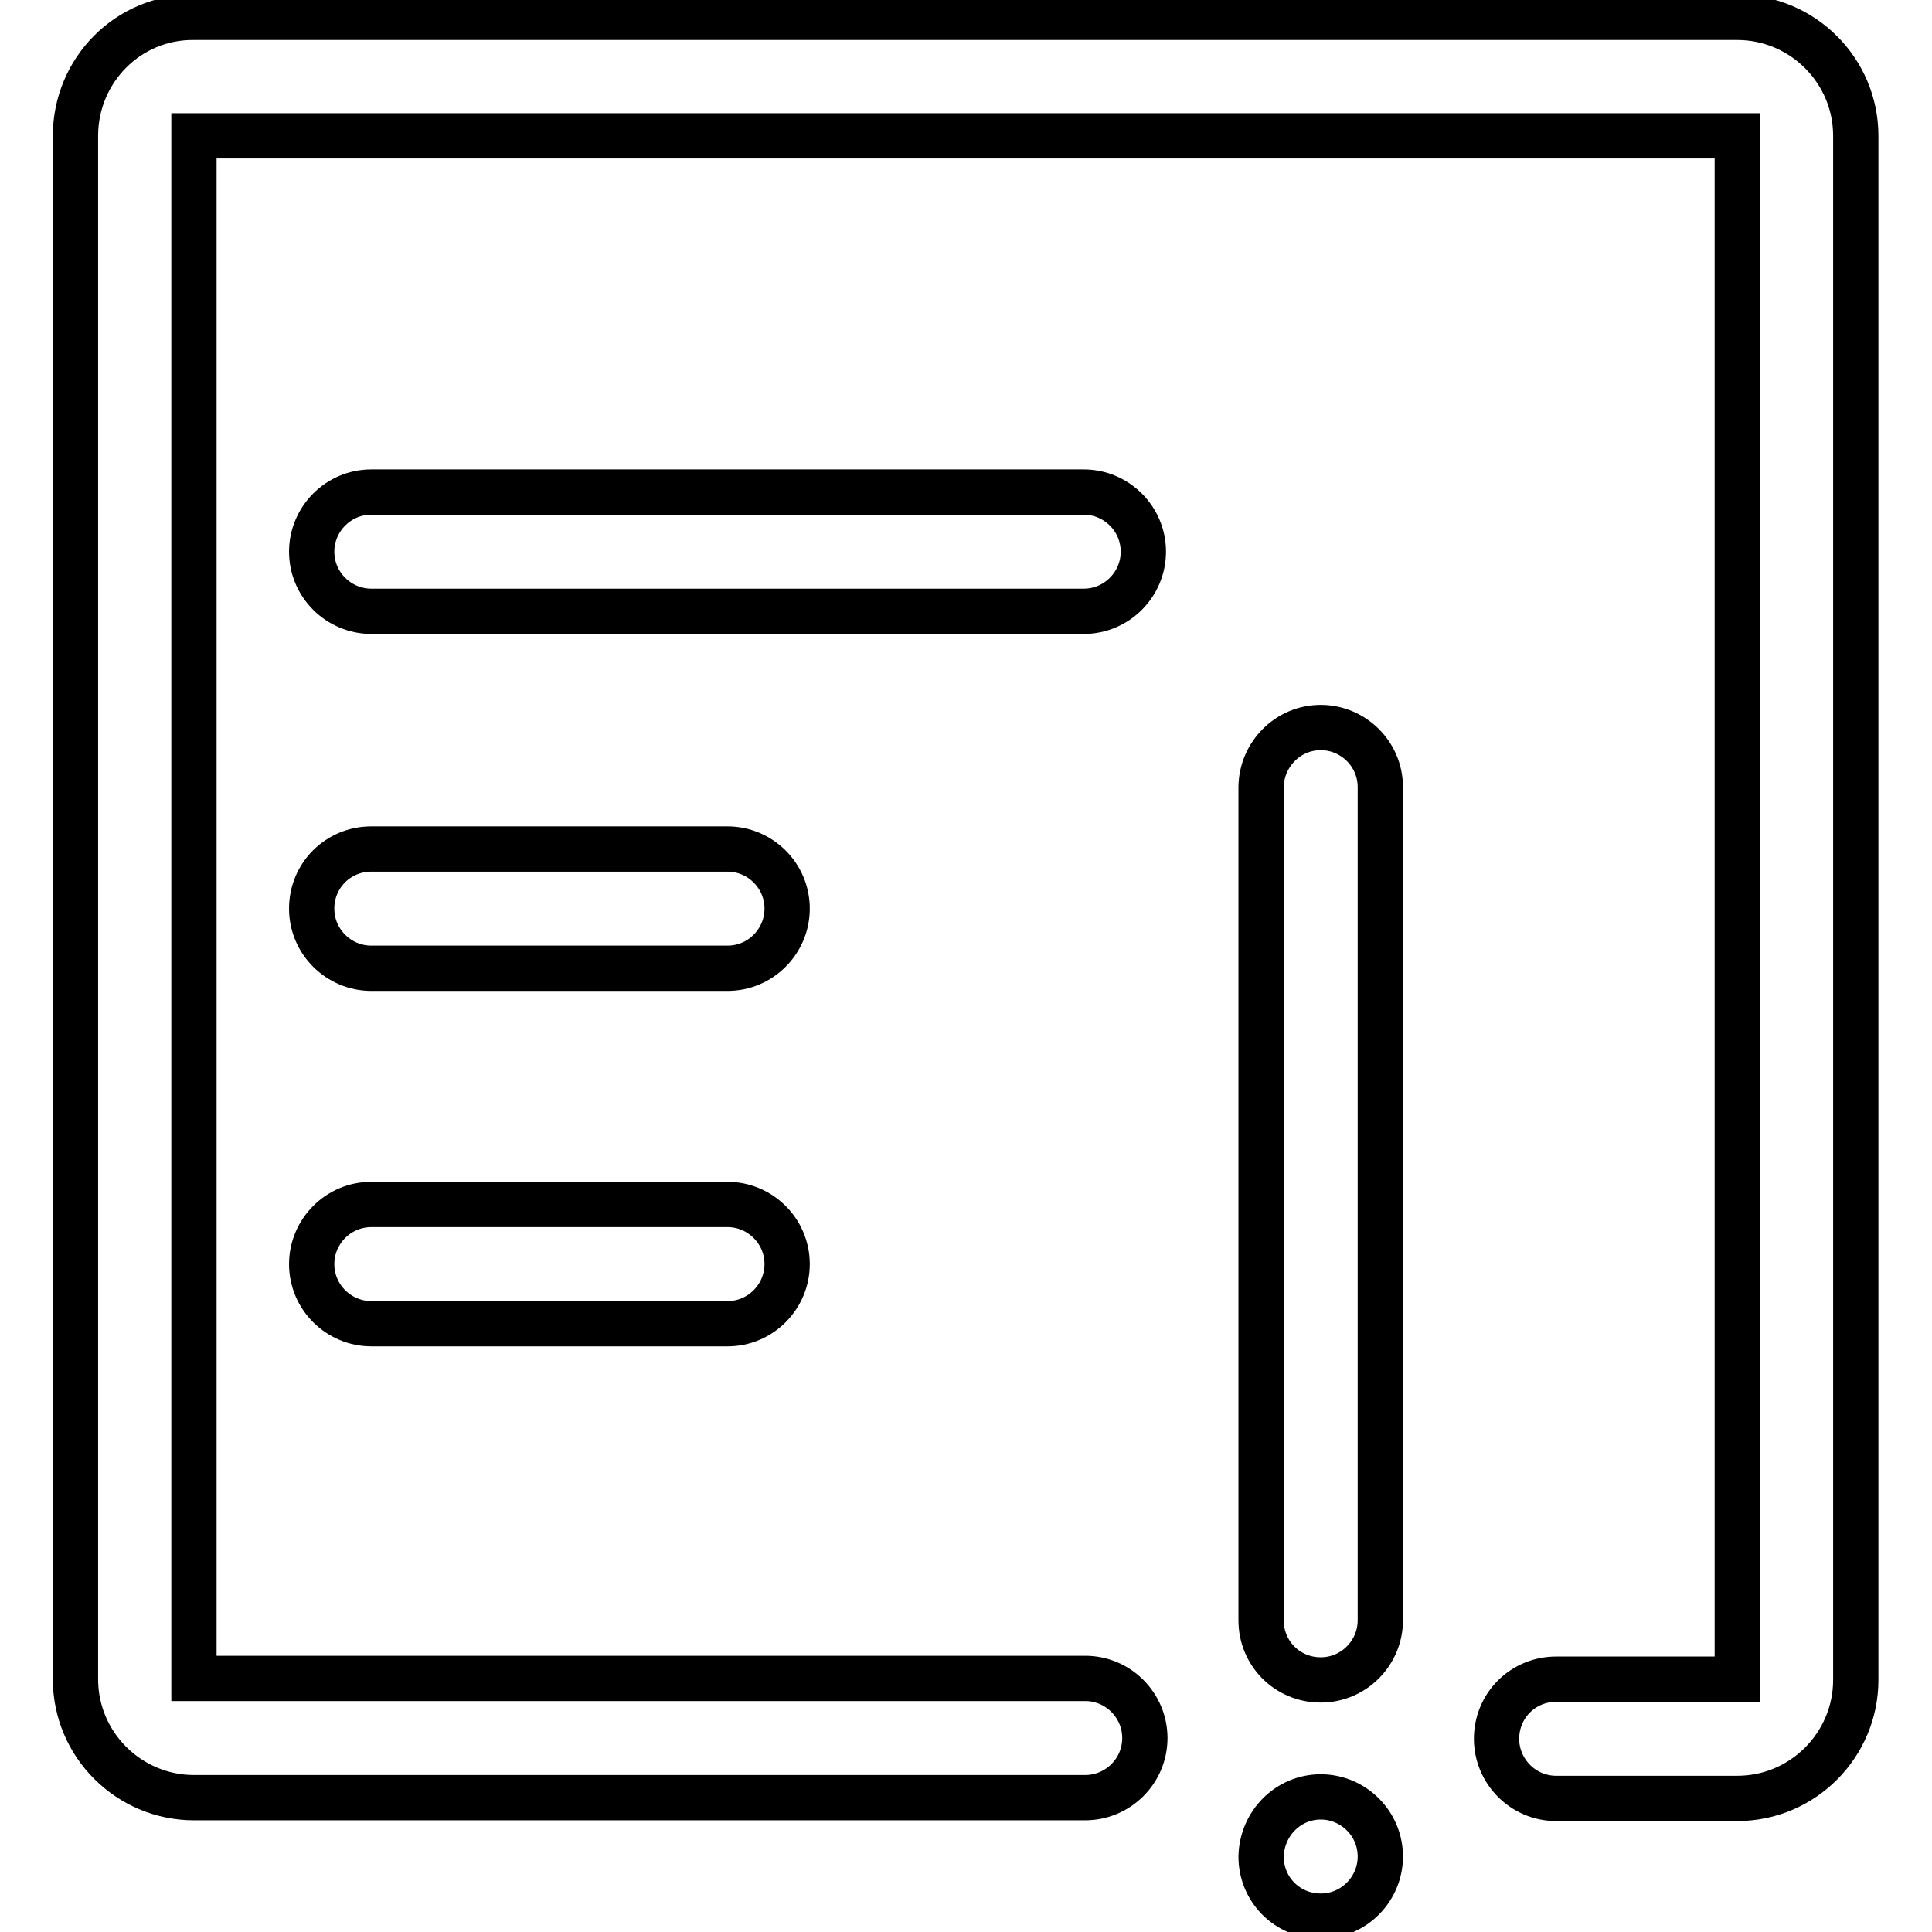
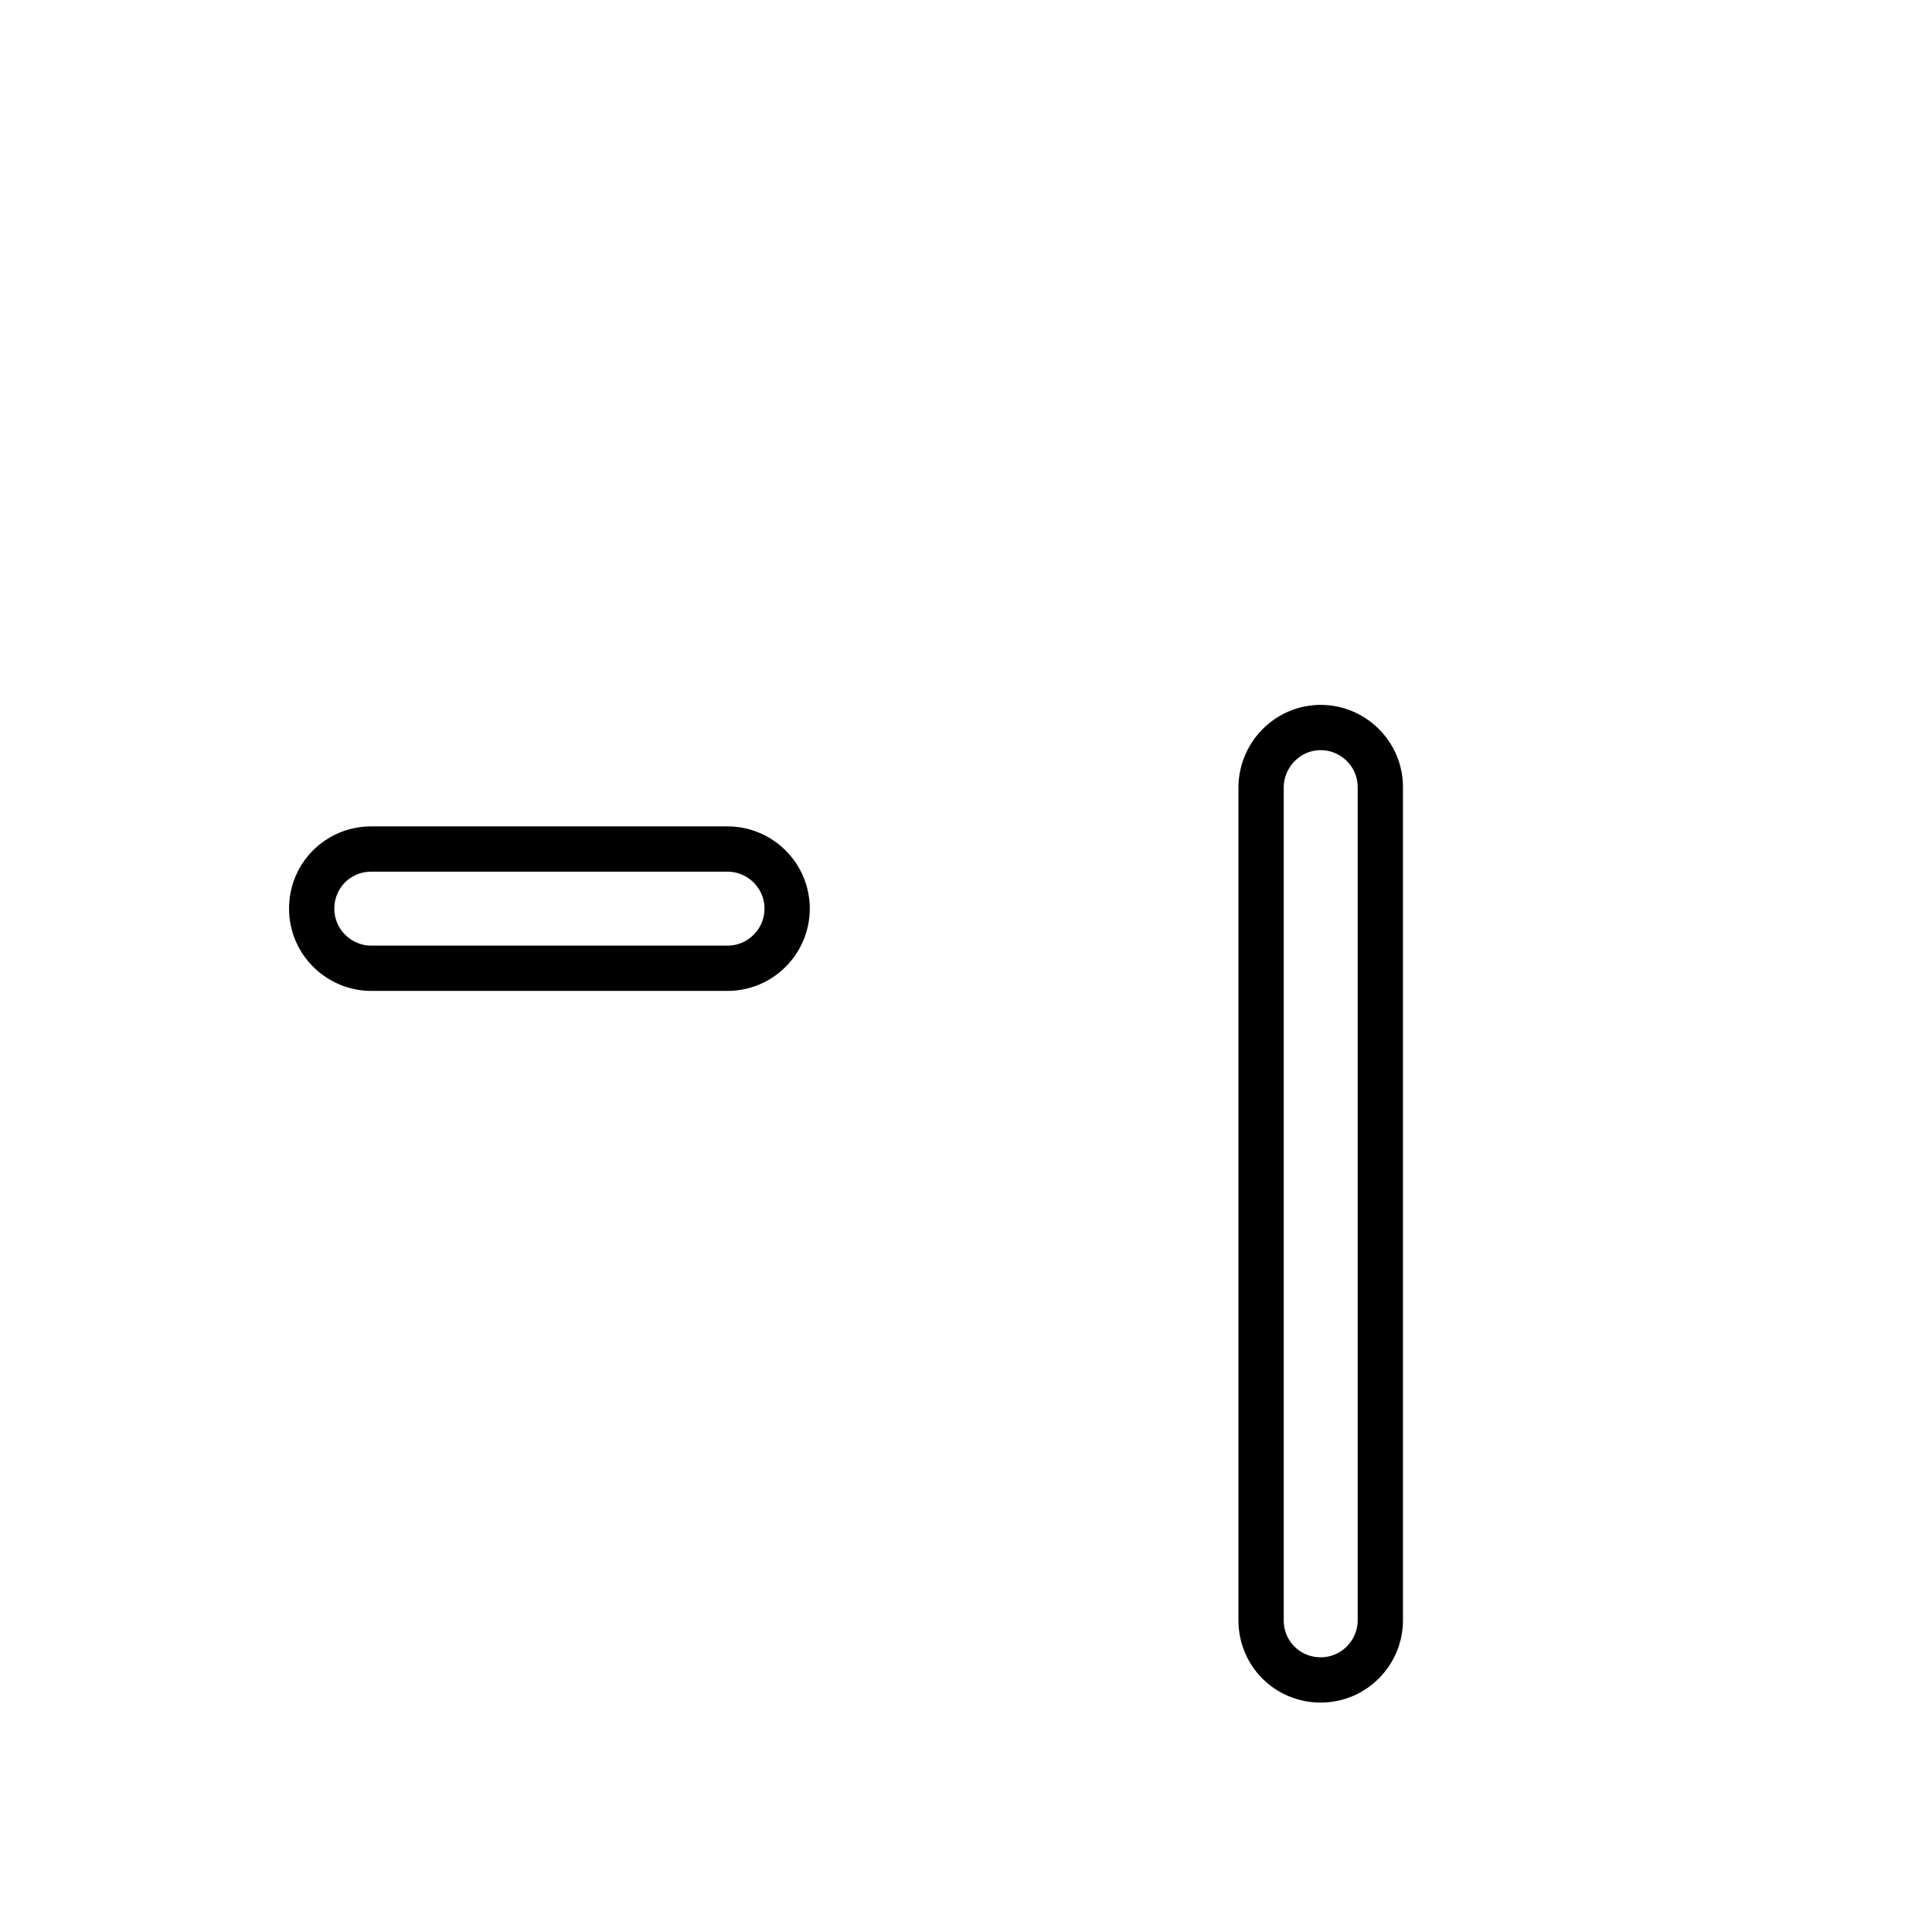
<svg xmlns="http://www.w3.org/2000/svg" version="1.1" x="0px" y="0px" viewBox="0 0 256 256" enable-background="new 0 0 256 256" xml:space="preserve">
  <g>
    <g>
      <path stroke-width="6" fill-opacity="0" stroke="#000000" d="M175,96.4L175,96.4c4.3,0,7.9,3.5,7.9,7.9v110.4c0,4.3-3.5,7.9-7.9,7.9l0,0c-4.4,0-7.9-3.5-7.9-7.9V104.2C167.2,99.9,170.7,96.4,175,96.4z" />
-       <path stroke-width="6" fill-opacity="0" stroke="#000000" d="M175,238.1L175,238.1c4.3,0,7.9,3.5,7.9,7.9l0,0c0,4.3-3.5,7.9-7.9,7.9l0,0c-4.4,0-7.9-3.5-7.9-7.9l0,0C167.2,241.6,170.7,238.1,175,238.1z" />
-       <path stroke-width="6" fill-opacity="0" stroke="#000000" d="M49.2,65.2h94.4c4.3,0,7.9,3.5,7.9,7.9l0,0c0,4.3-3.5,7.9-7.9,7.9H49.2c-4.3,0-7.9-3.5-7.9-7.9l0,0C41.3,68.8,44.8,65.2,49.2,65.2z" />
      <path stroke-width="6" fill-opacity="0" stroke="#000000" d="M49.2,112.5h47.2c4.3,0,7.9,3.5,7.9,7.9l0,0c0,4.3-3.5,7.9-7.9,7.9H49.2c-4.3,0-7.9-3.5-7.9-7.9l0,0C41.3,116,44.8,112.5,49.2,112.5z" />
-       <path stroke-width="6" fill-opacity="0" stroke="#000000" d="M49.2,159.6h47.2c4.3,0,7.9,3.5,7.9,7.9l0,0c0,4.3-3.5,7.9-7.9,7.9H49.2c-4.3,0-7.9-3.5-7.9-7.9l0,0C41.3,163.2,44.8,159.6,49.2,159.6z" />
-       <path stroke-width="6" fill-opacity="0" stroke="#000000" d="M10,18v204.5c0,8.7,7.1,15.7,15.7,15.7h118.1c4.3,0,7.9-3.5,7.9-7.9l0,0c0-4.3-3.5-7.9-7.9-7.9H25.7V18h204.5v204.5h-24c-4.4,0-7.9,3.5-7.9,7.9l0,0c0,4.3,3.5,7.9,7.9,7.9h24c8.7,0,15.7-7.1,15.7-15.7V18c0-8.7-7.1-15.7-15.7-15.7H25.7C17,2.2,10,9.3,10,18z" />
    </g>
  </g>
</svg>